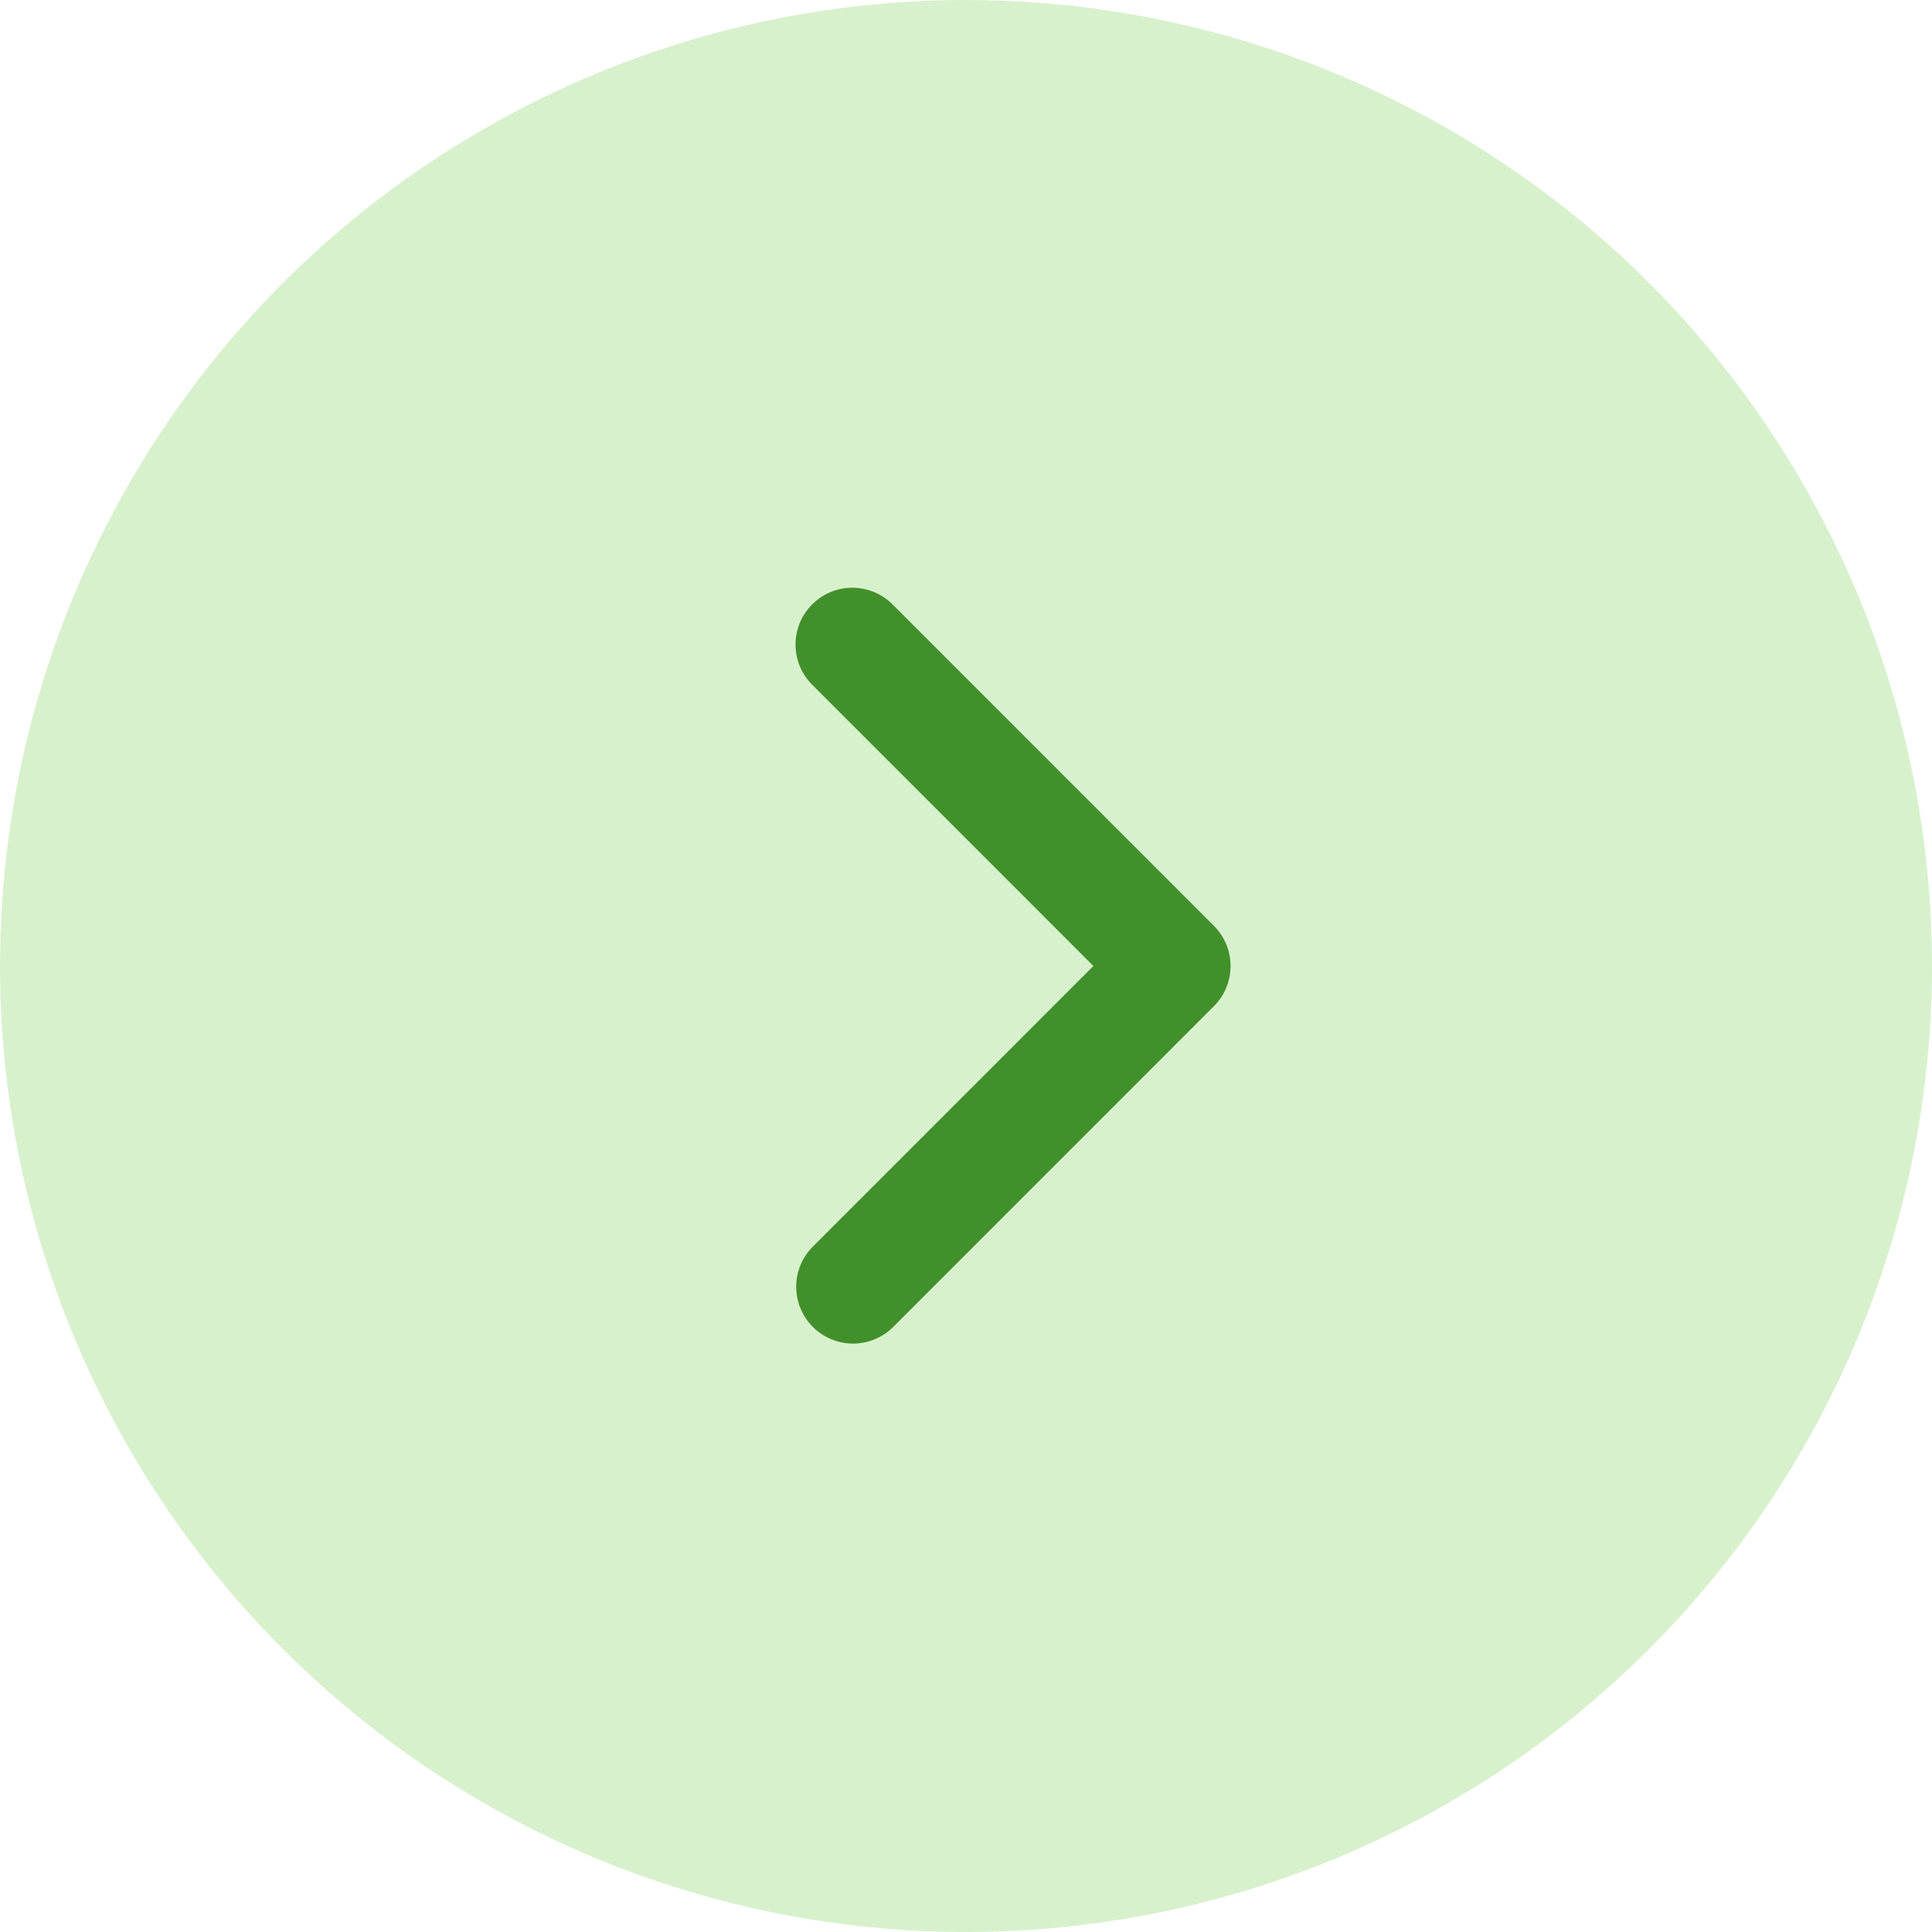
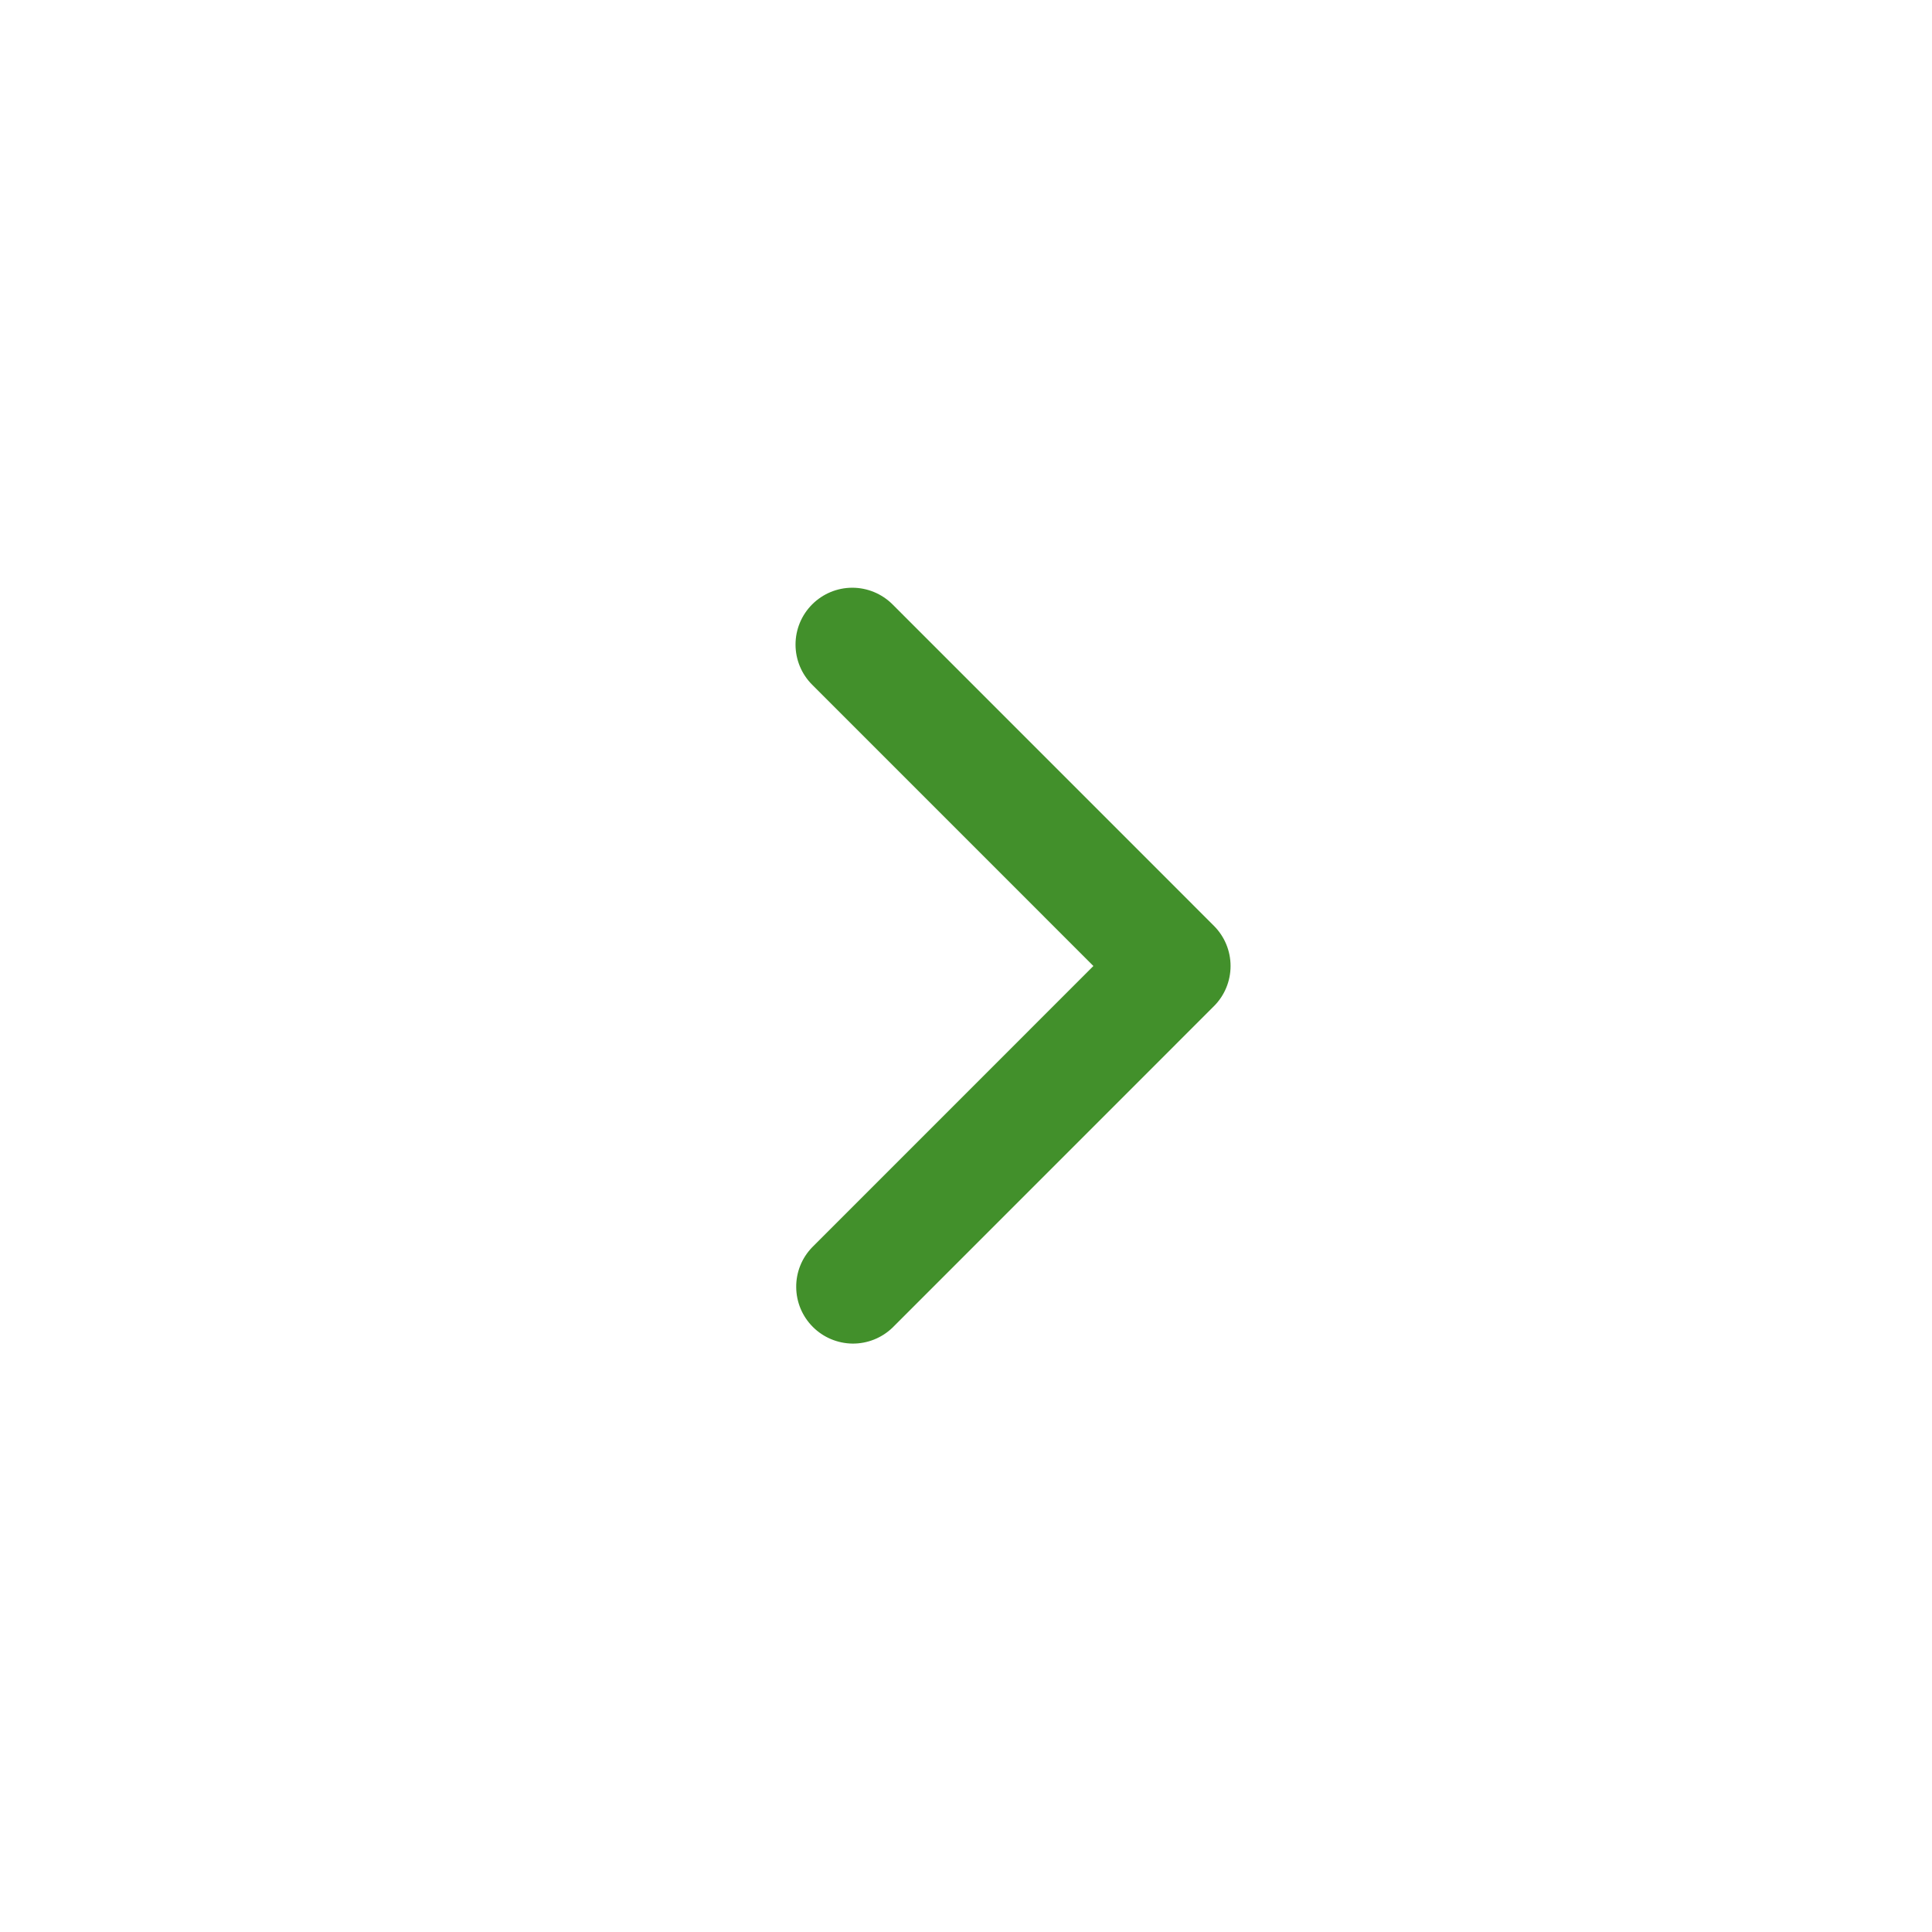
<svg xmlns="http://www.w3.org/2000/svg" width="34" height="34" viewBox="0 0 34 34" fill="none">
-   <circle cx="17" cy="17" r="17" fill="#D8F1CD" />
  <path d="M14.293 10.636C14.105 10.824 14 11.078 14 11.343C14 11.608 14.105 11.863 14.293 12.05L19.242 17L14.293 21.95C14.11 22.139 14.009 22.391 14.012 22.653C14.014 22.916 14.119 23.166 14.305 23.352C14.49 23.537 14.741 23.642 15.003 23.645C15.265 23.647 15.518 23.546 15.707 23.364L21.363 17.707C21.551 17.52 21.656 17.265 21.656 17C21.656 16.735 21.551 16.481 21.363 16.293L15.707 10.636C15.519 10.449 15.265 10.343 14.999 10.343C14.734 10.343 14.48 10.449 14.293 10.636Z" fill="#42902B" />
</svg>